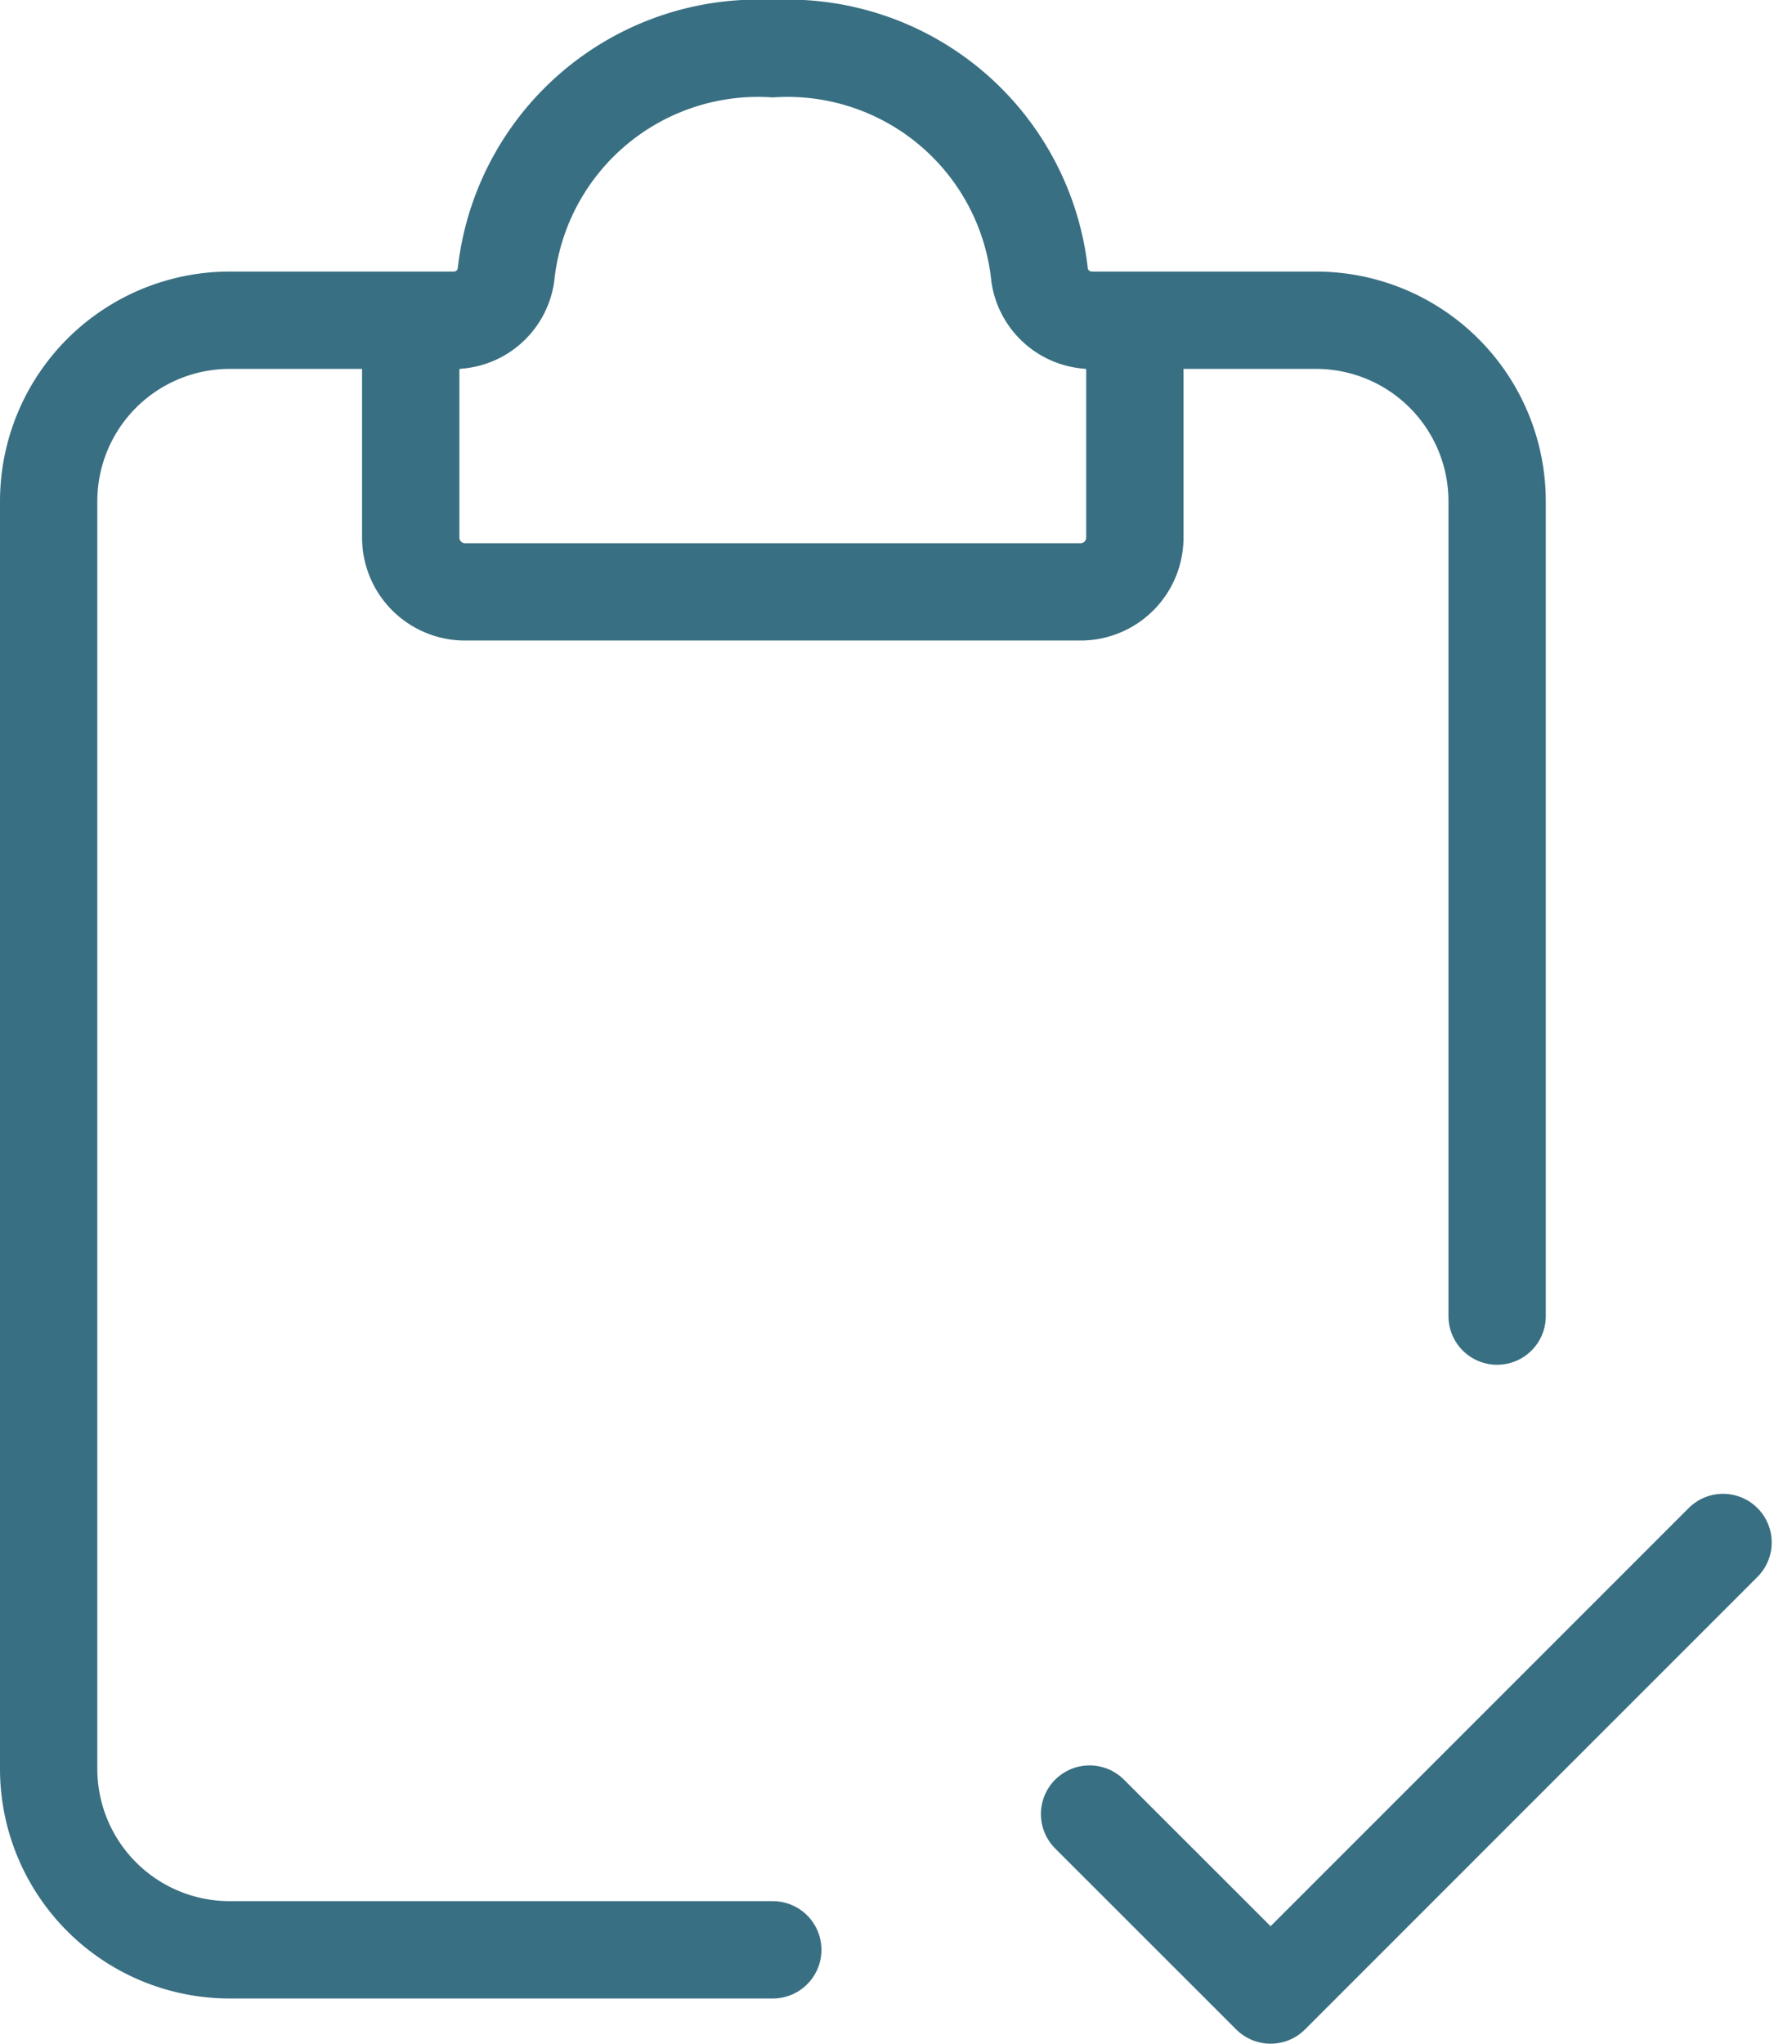
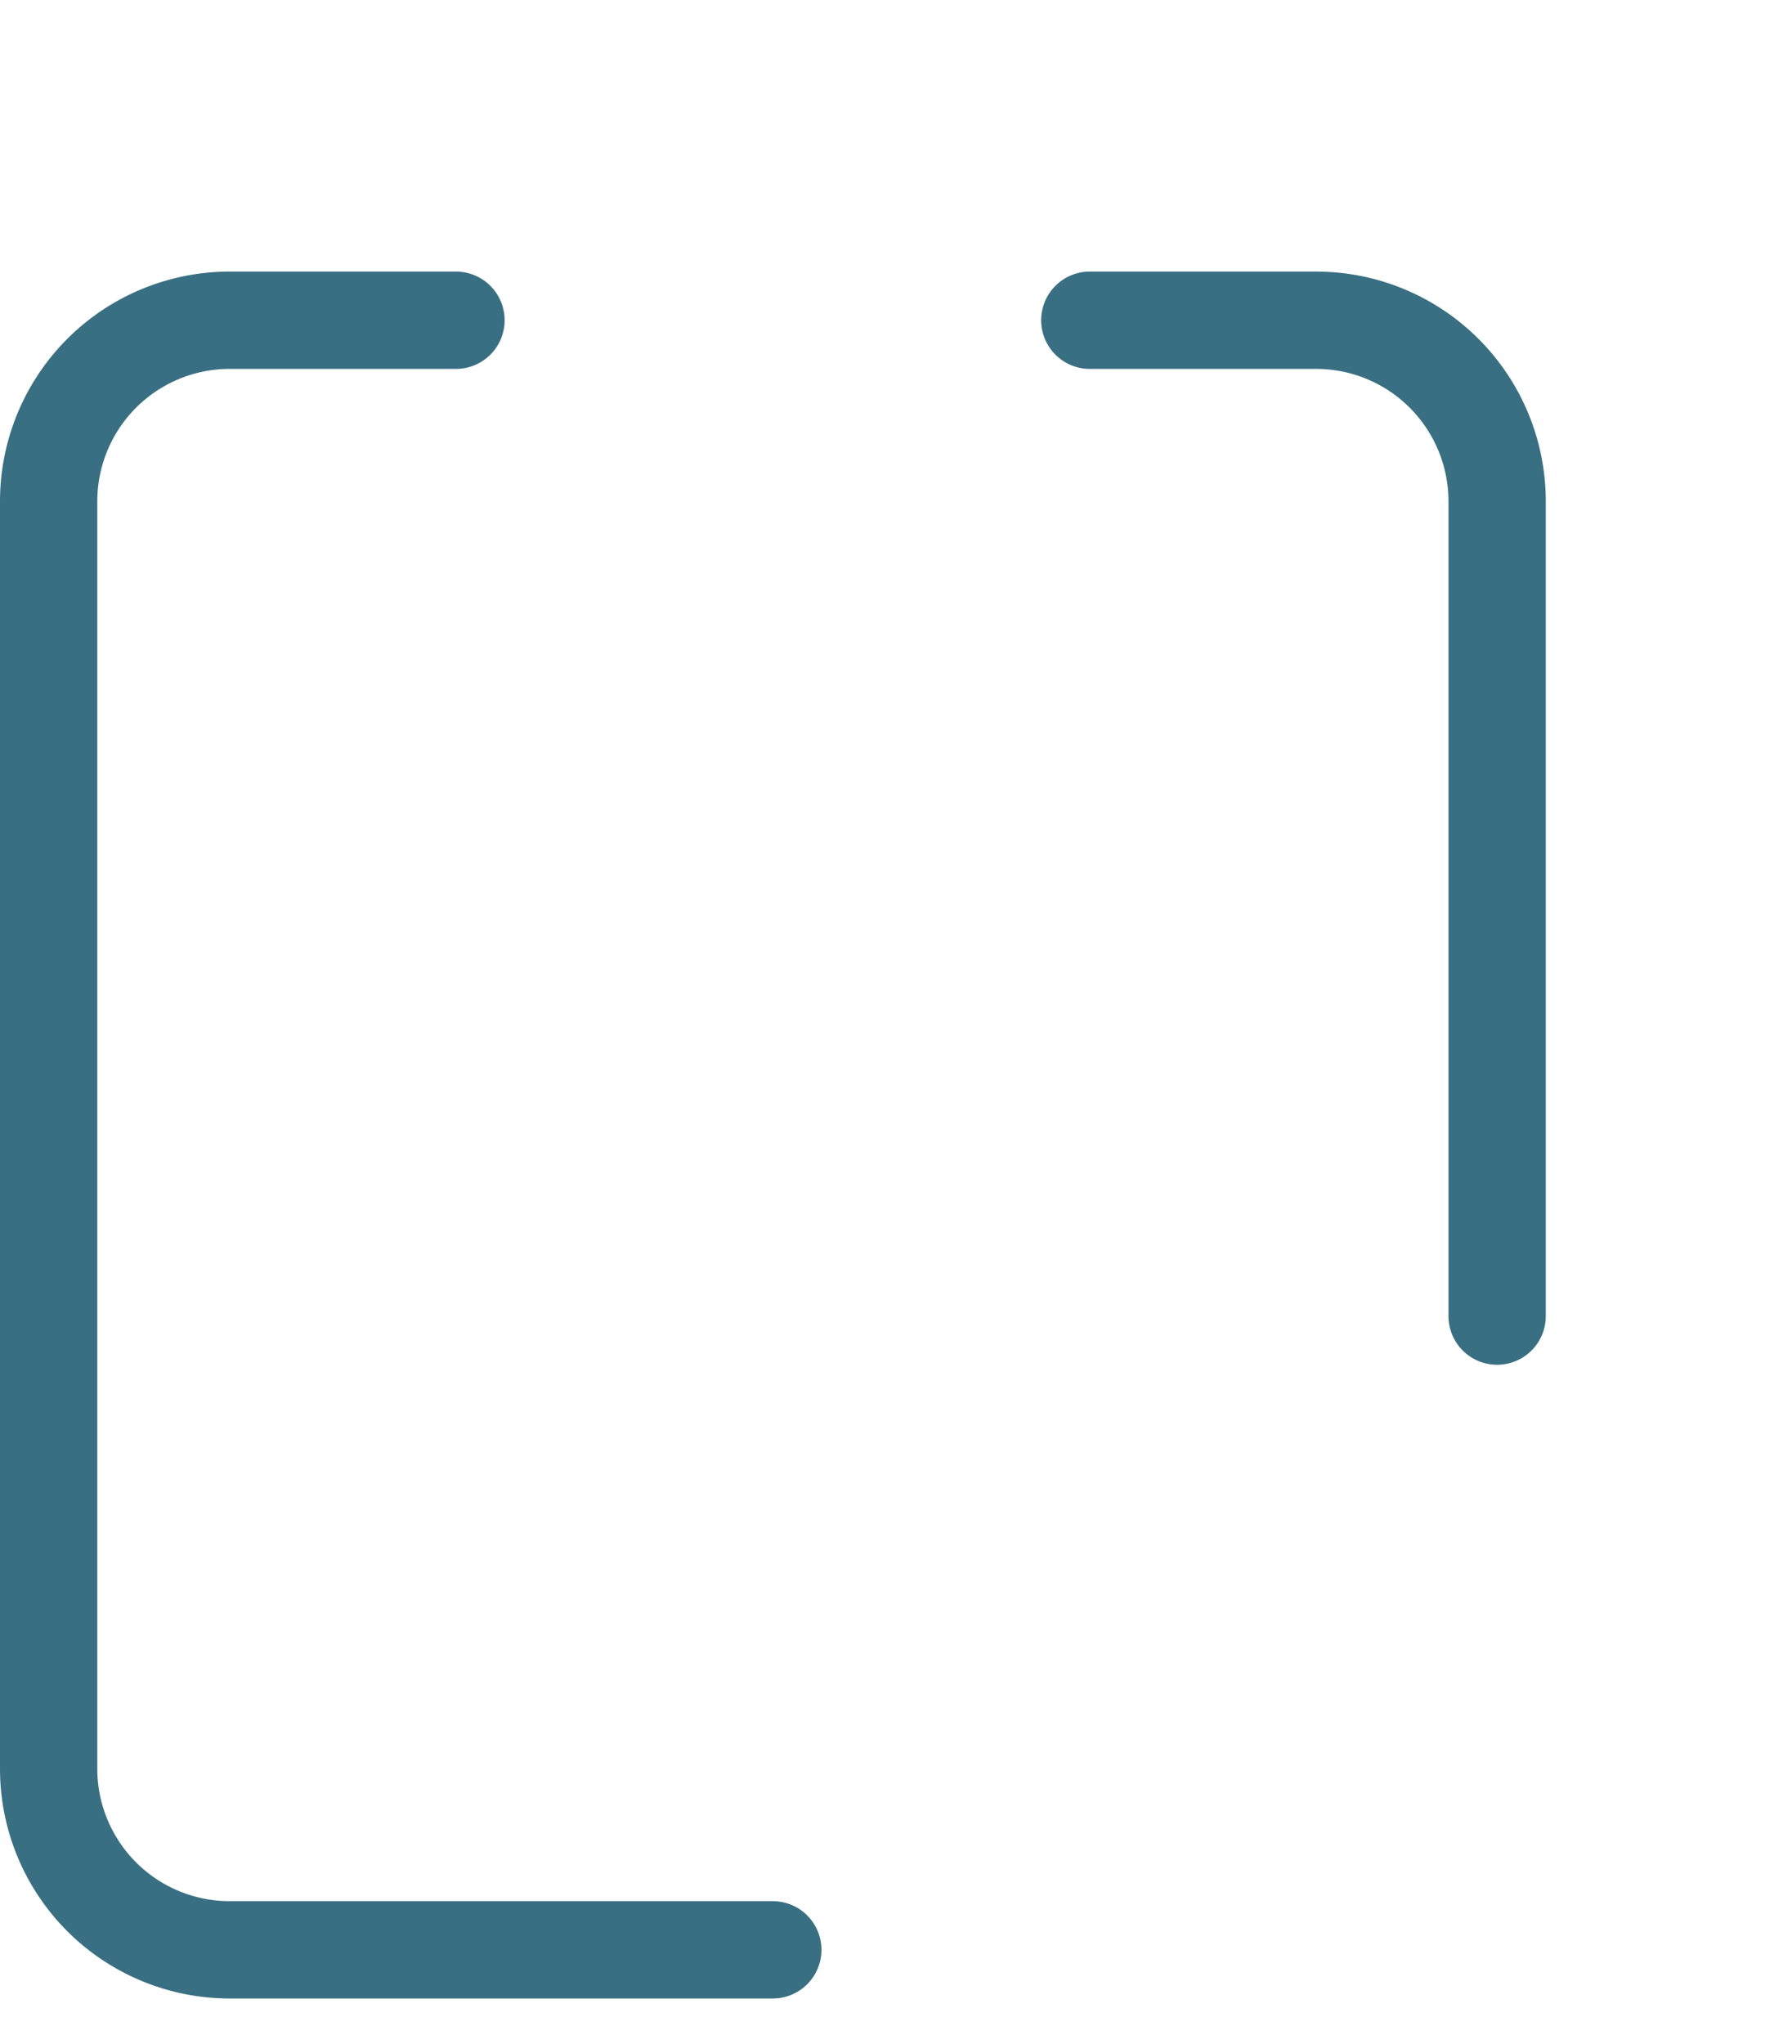
<svg xmlns="http://www.w3.org/2000/svg" width="36.833" height="42" viewBox="0 0 36.833 42">
  <g transform="translate(-3)">
    <path d="M12.372,4H7.721A3.721,3.721,0,0,0,4,7.721V33.767a3.721,3.721,0,0,0,3.721,3.721H18.884M25.4,4h4.651a3.721,3.721,0,0,1,3.721,3.721V24.465" transform="translate(0 2.581)" fill="none" stroke="#396f82" stroke-linecap="round" stroke-width="2" />
-     <path d="M8,11.047V7.512a.93.93,0,0,1,.93-.93,1.086,1.086,0,0,0,1.027-.923A5.211,5.211,0,0,1,15.442,1a5.211,5.211,0,0,1,5.485,4.659,1.086,1.086,0,0,0,1.027.923.93.93,0,0,1,.93.93v3.535a1.116,1.116,0,0,1-1.116,1.116H9.116A1.116,1.116,0,0,1,8,11.047Z" transform="translate(3.442)" fill="none" stroke="#396f82" stroke-linecap="round" stroke-width="2" />
-     <path d="M15.5,23.081,19.221,26.8l9.3-9.3" transform="translate(9.895 14.198)" fill="none" stroke="#396f82" stroke-linecap="round" stroke-linejoin="round" stroke-width="2" />
  </g>
</svg>